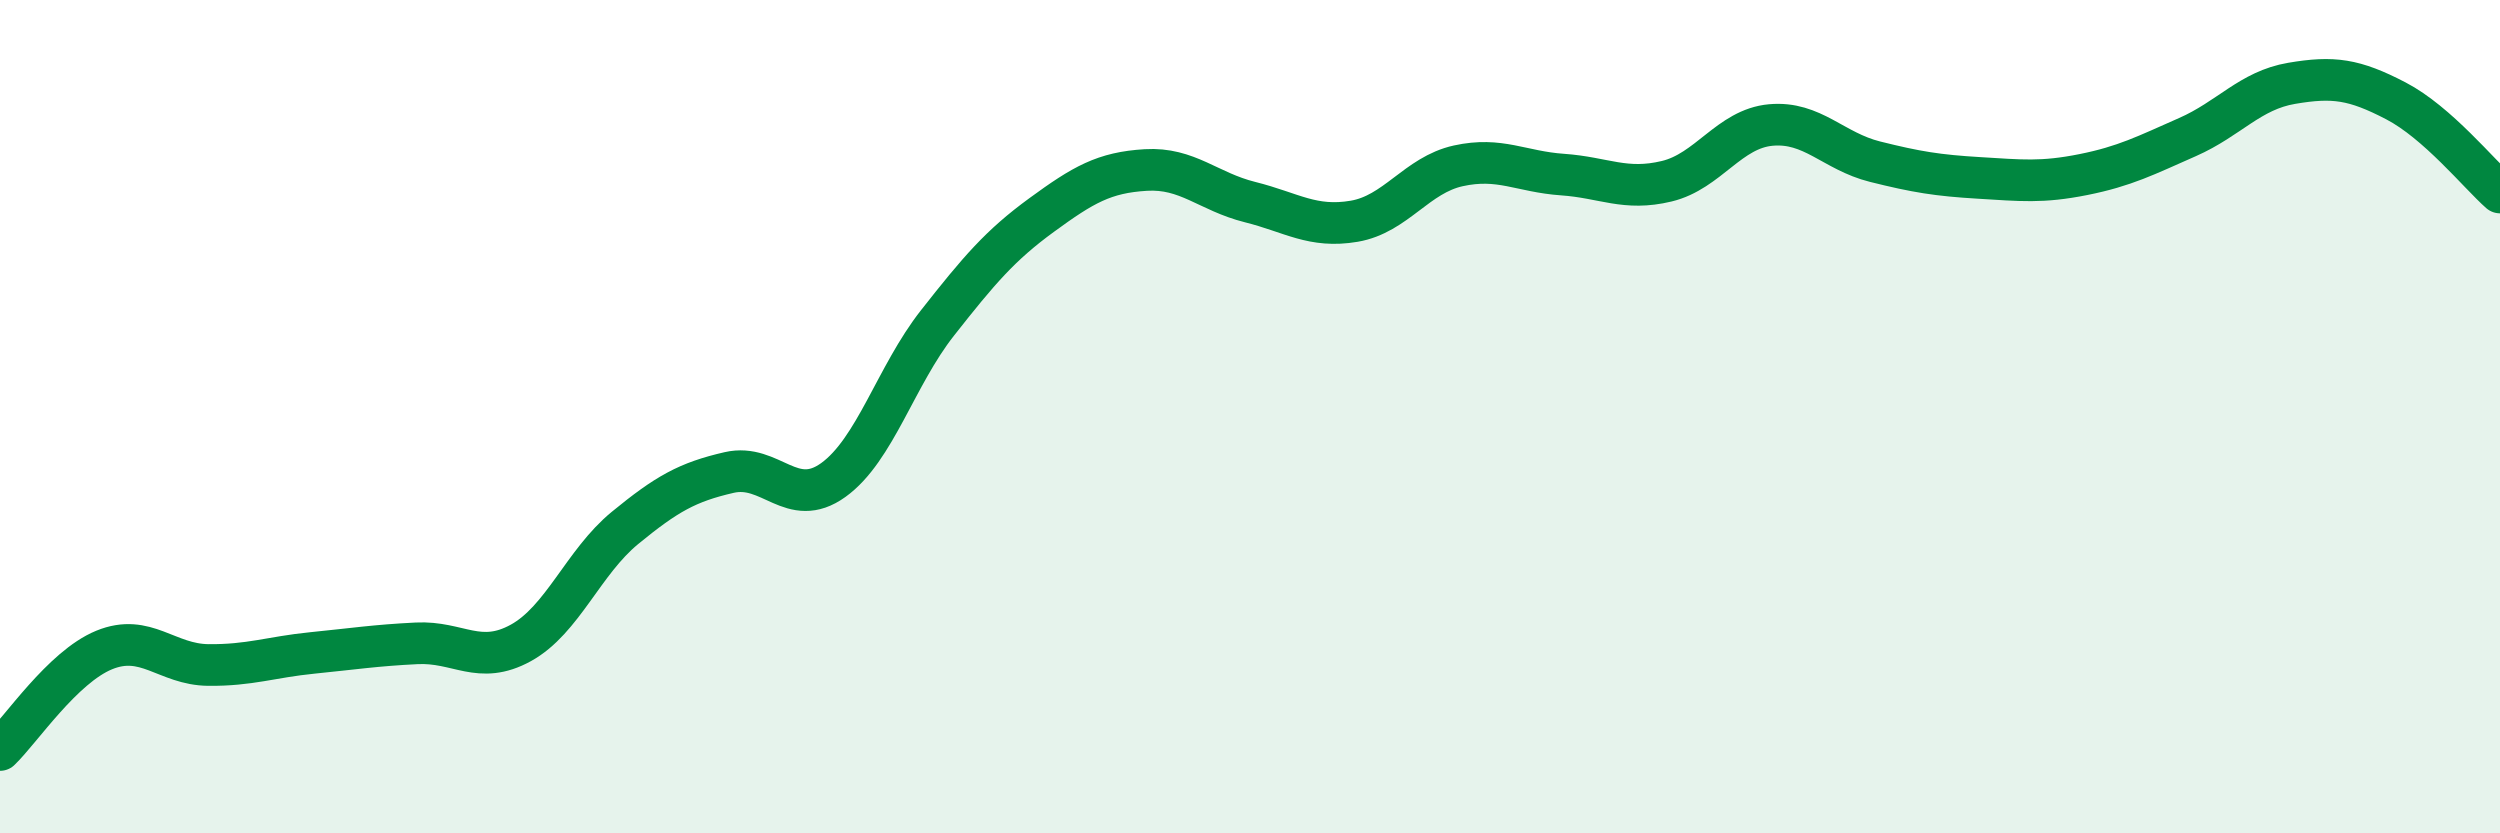
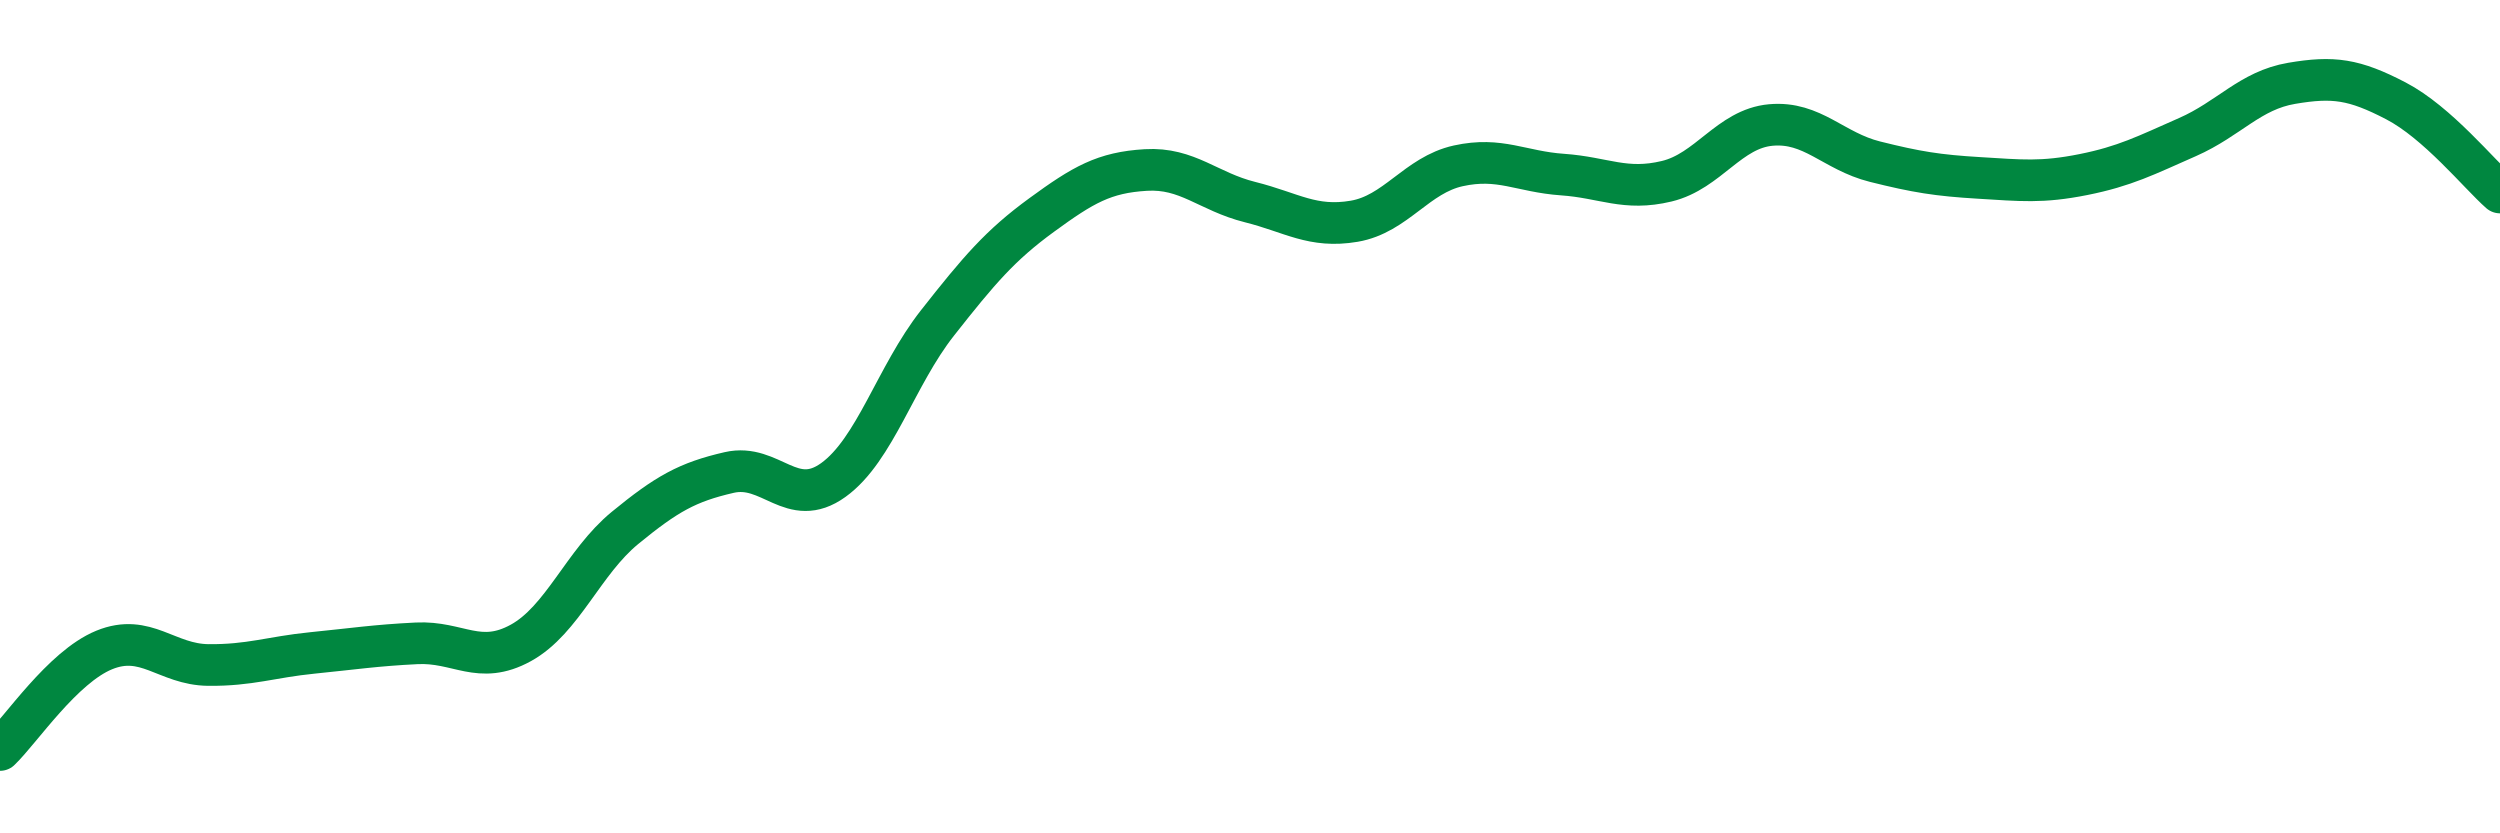
<svg xmlns="http://www.w3.org/2000/svg" width="60" height="20" viewBox="0 0 60 20">
-   <path d="M 0,18 C 0.5,17.52 1.5,16.01 2.5,15.6 C 3.5,15.19 4,15.95 5,15.96 C 6,15.97 6.5,15.77 7.5,15.67 C 8.5,15.57 9,15.49 10,15.44 C 11,15.39 11.5,15.98 12.5,15.43 C 13.5,14.88 14,13.49 15,12.67 C 16,11.85 16.5,11.57 17.5,11.34 C 18.5,11.11 19,12.24 20,11.52 C 21,10.8 21.5,9.02 22.5,7.75 C 23.5,6.48 24,5.89 25,5.16 C 26,4.43 26.5,4.14 27.5,4.08 C 28.5,4.02 29,4.6 30,4.85 C 31,5.1 31.5,5.48 32.5,5.31 C 33.5,5.14 34,4.2 35,3.98 C 36,3.76 36.5,4.12 37.5,4.19 C 38.5,4.26 39,4.59 40,4.35 C 41,4.11 41.5,3.09 42.5,3 C 43.5,2.91 44,3.63 45,3.88 C 46,4.13 46.5,4.21 47.5,4.27 C 48.5,4.33 49,4.39 50,4.19 C 51,3.99 51.5,3.73 52.5,3.29 C 53.5,2.85 54,2.17 55,2 C 56,1.83 56.5,1.9 57.5,2.42 C 58.5,2.94 59.5,4.18 60,4.62L60 20L0 20Z" fill="#008740" opacity="0.1" stroke-linecap="round" stroke-linejoin="round" />
  <path d="M 0,18 C 0.5,17.52 1.5,16.01 2.5,15.6 C 3.5,15.19 4,15.95 5,15.96 C 6,15.97 6.5,15.77 7.5,15.67 C 8.5,15.57 9,15.49 10,15.44 C 11,15.39 11.5,15.98 12.5,15.43 C 13.5,14.88 14,13.49 15,12.67 C 16,11.85 16.5,11.57 17.5,11.34 C 18.5,11.11 19,12.24 20,11.52 C 21,10.8 21.5,9.02 22.5,7.75 C 23.5,6.48 24,5.89 25,5.16 C 26,4.43 26.5,4.14 27.5,4.08 C 28.5,4.02 29,4.6 30,4.85 C 31,5.1 31.5,5.48 32.5,5.31 C 33.5,5.14 34,4.2 35,3.98 C 36,3.76 36.5,4.12 37.5,4.19 C 38.5,4.26 39,4.59 40,4.35 C 41,4.11 41.5,3.09 42.5,3 C 43.5,2.91 44,3.63 45,3.88 C 46,4.13 46.5,4.21 47.5,4.27 C 48.5,4.33 49,4.39 50,4.19 C 51,3.99 51.5,3.73 52.5,3.29 C 53.5,2.85 54,2.17 55,2 C 56,1.83 56.5,1.9 57.5,2.42 C 58.5,2.94 59.5,4.18 60,4.62" stroke="#008740" stroke-width="1" fill="none" stroke-linecap="round" stroke-linejoin="round" />
</svg>